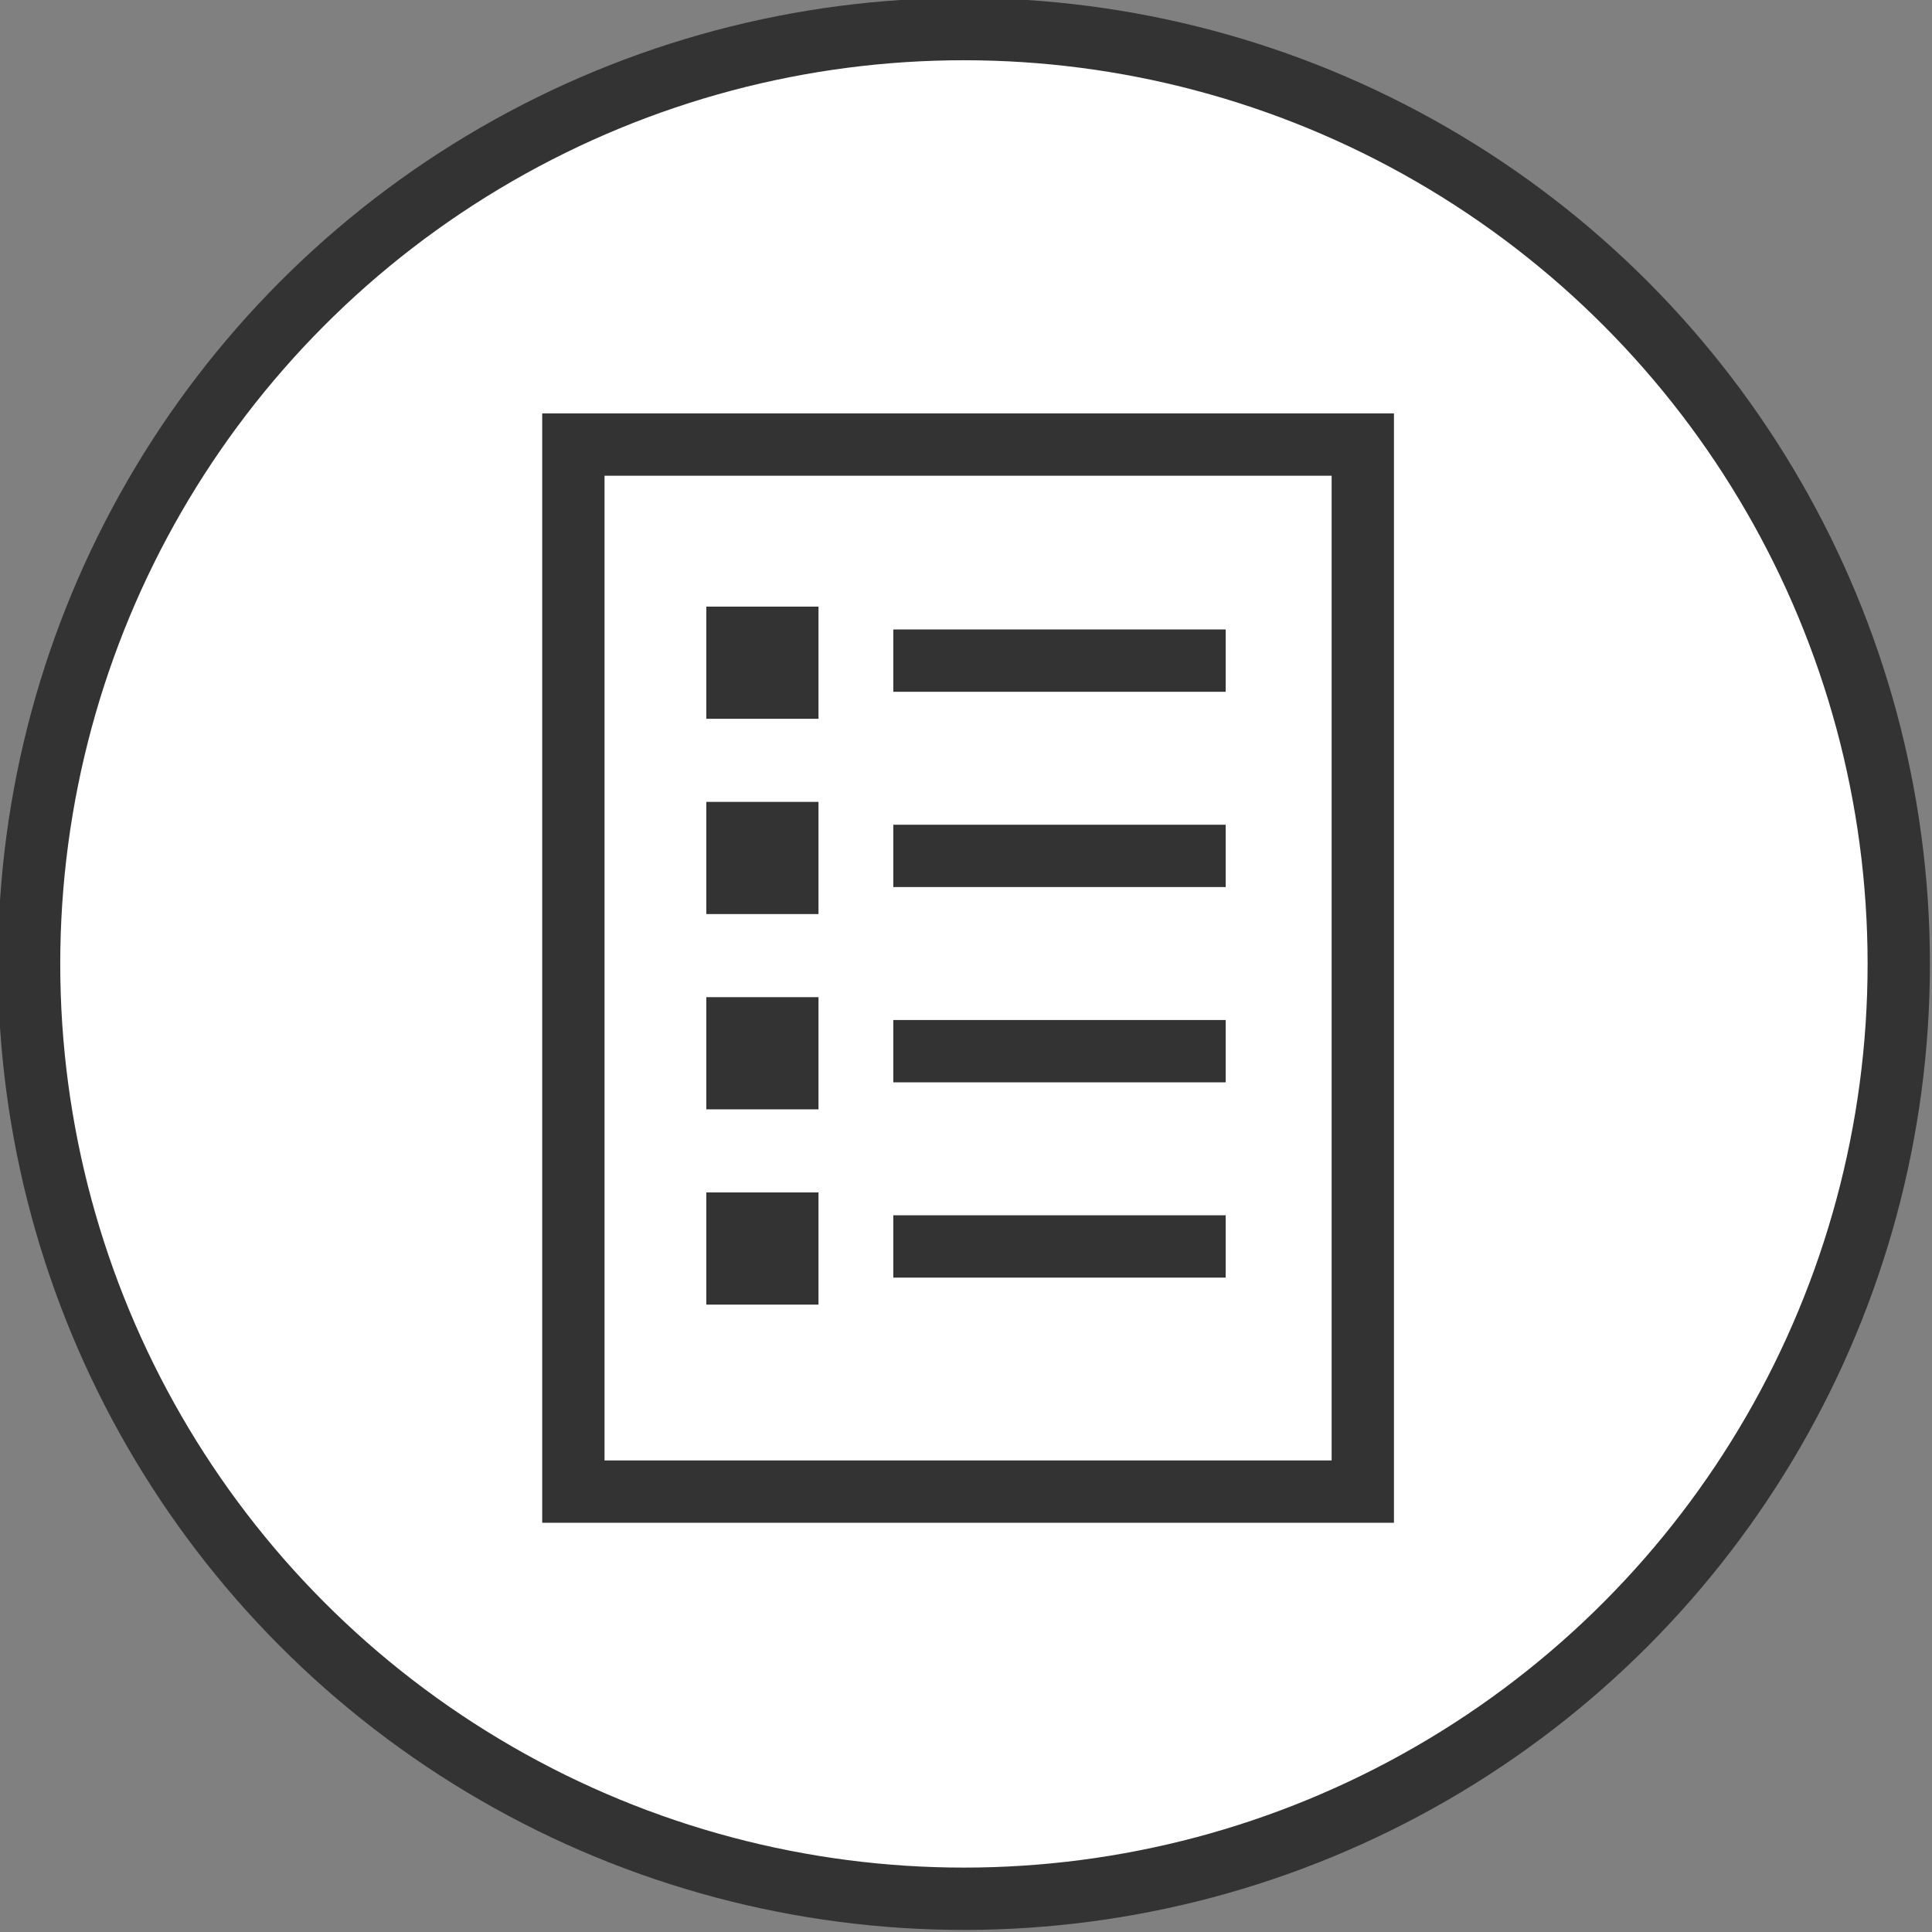
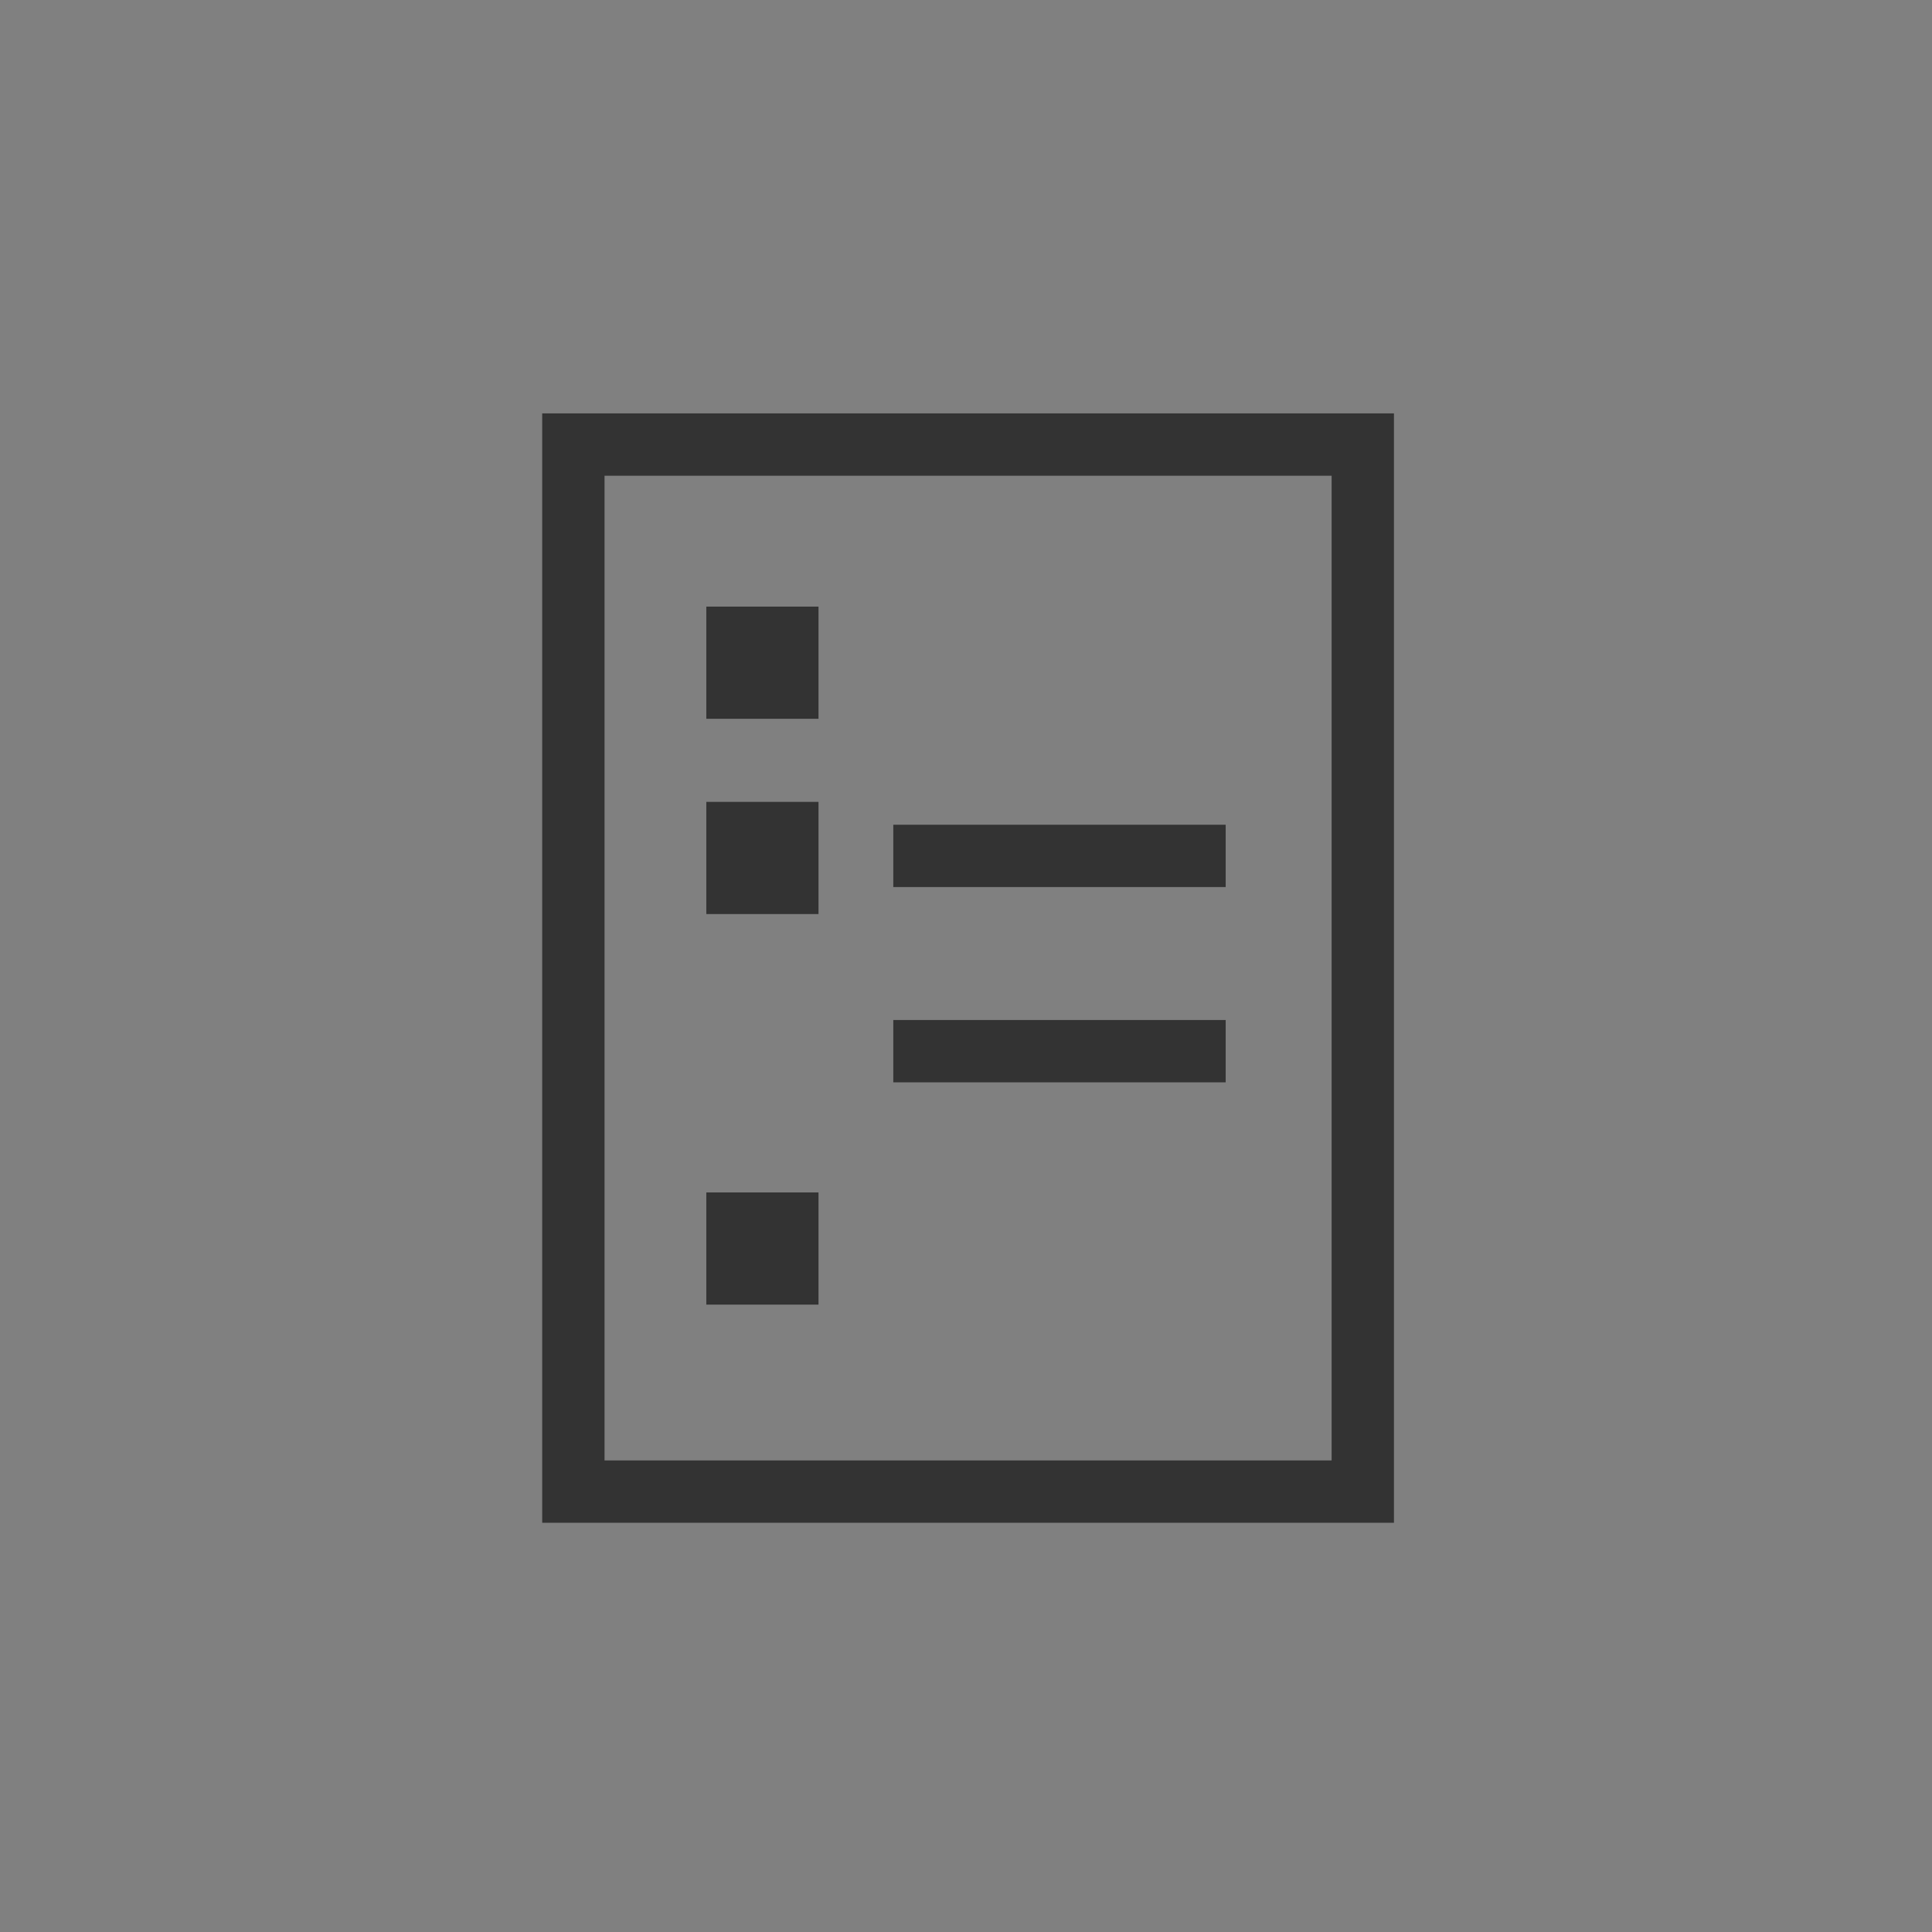
<svg xmlns="http://www.w3.org/2000/svg" version="1.1" id="レイヤー_1" x="0px" y="0px" viewBox="0 0 46.5 46.5" style="enable-background:new 0 0 46.5 46.5;" xml:space="preserve">
  <rect x="0" y="0" width="46.5" height="46.5" fill="#808080" stroke="none" />
  <style type="text/css">
	.st0{fill:#FFFFFF;stroke:#333333;stroke-width:1.5;stroke-miterlimit:10;}
	.st1{fill:#E9E8E8;stroke:#333333;stroke-width:1.5;stroke-miterlimit:10;}
	.st2{fill:#333333;}
	.st3{fill:none;stroke:#333333;stroke-width:1.5;stroke-miterlimit:10;}
</style>
  <g>
-     <circle class="st0" cx="23.2" cy="23.2" r="22.5" />
-     <line class="st1" x1="21.5" y1="15.9" x2="29.5" y2="15.9" />
    <rect x="17" y="14.6" class="st2" width="2.7" height="2.7" />
    <g>
      <line class="st1" x1="21.5" y1="20.6" x2="29.5" y2="20.6" />
      <rect x="17" y="19.3" class="st2" width="2.7" height="2.7" />
    </g>
    <g>
      <line class="st1" x1="21.5" y1="25.3" x2="29.5" y2="25.3" />
-       <rect x="17" y="24" class="st2" width="2.7" height="2.7" />
    </g>
    <g>
-       <line class="st1" x1="21.5" y1="30" x2="29.5" y2="30" />
      <rect x="17" y="28.7" class="st2" width="2.7" height="2.7" />
    </g>
    <rect x="10.7" y="13.7" transform="matrix(4.623873e-07 1 -1 4.623873e-07 46.5 -1.075050e-05)" class="st3" width="25.2" height="19" />
  </g>
</svg>